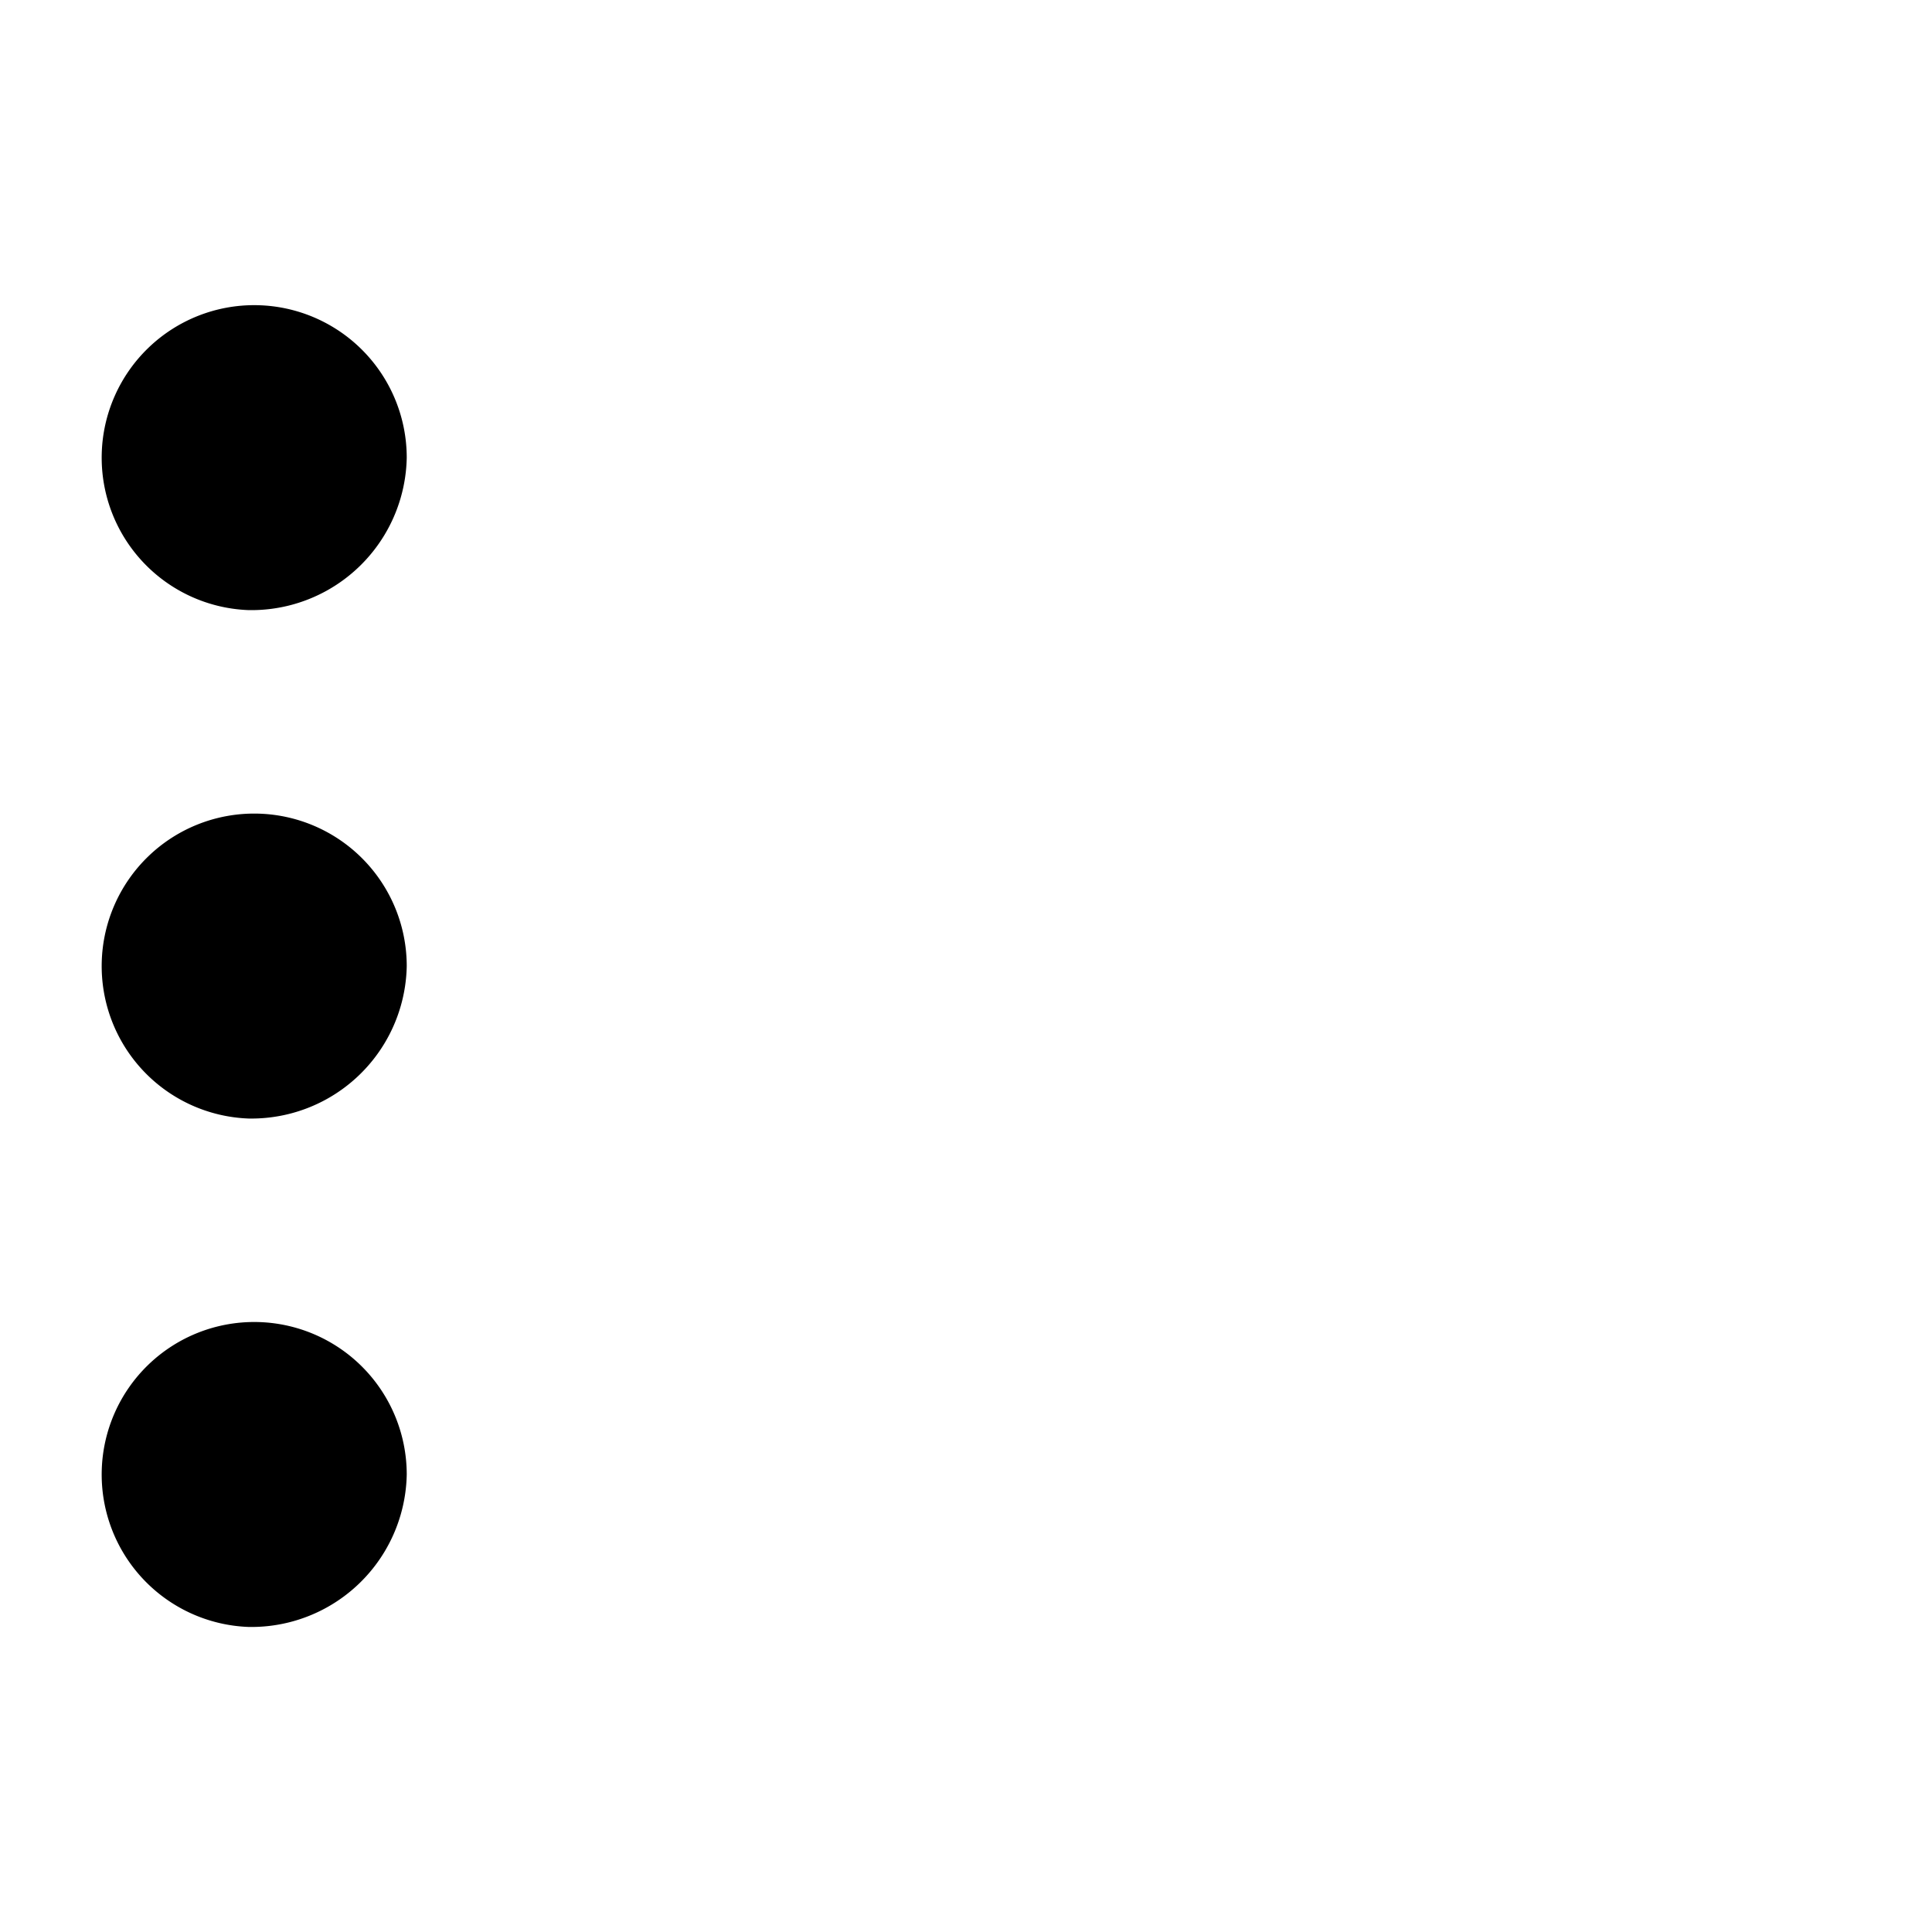
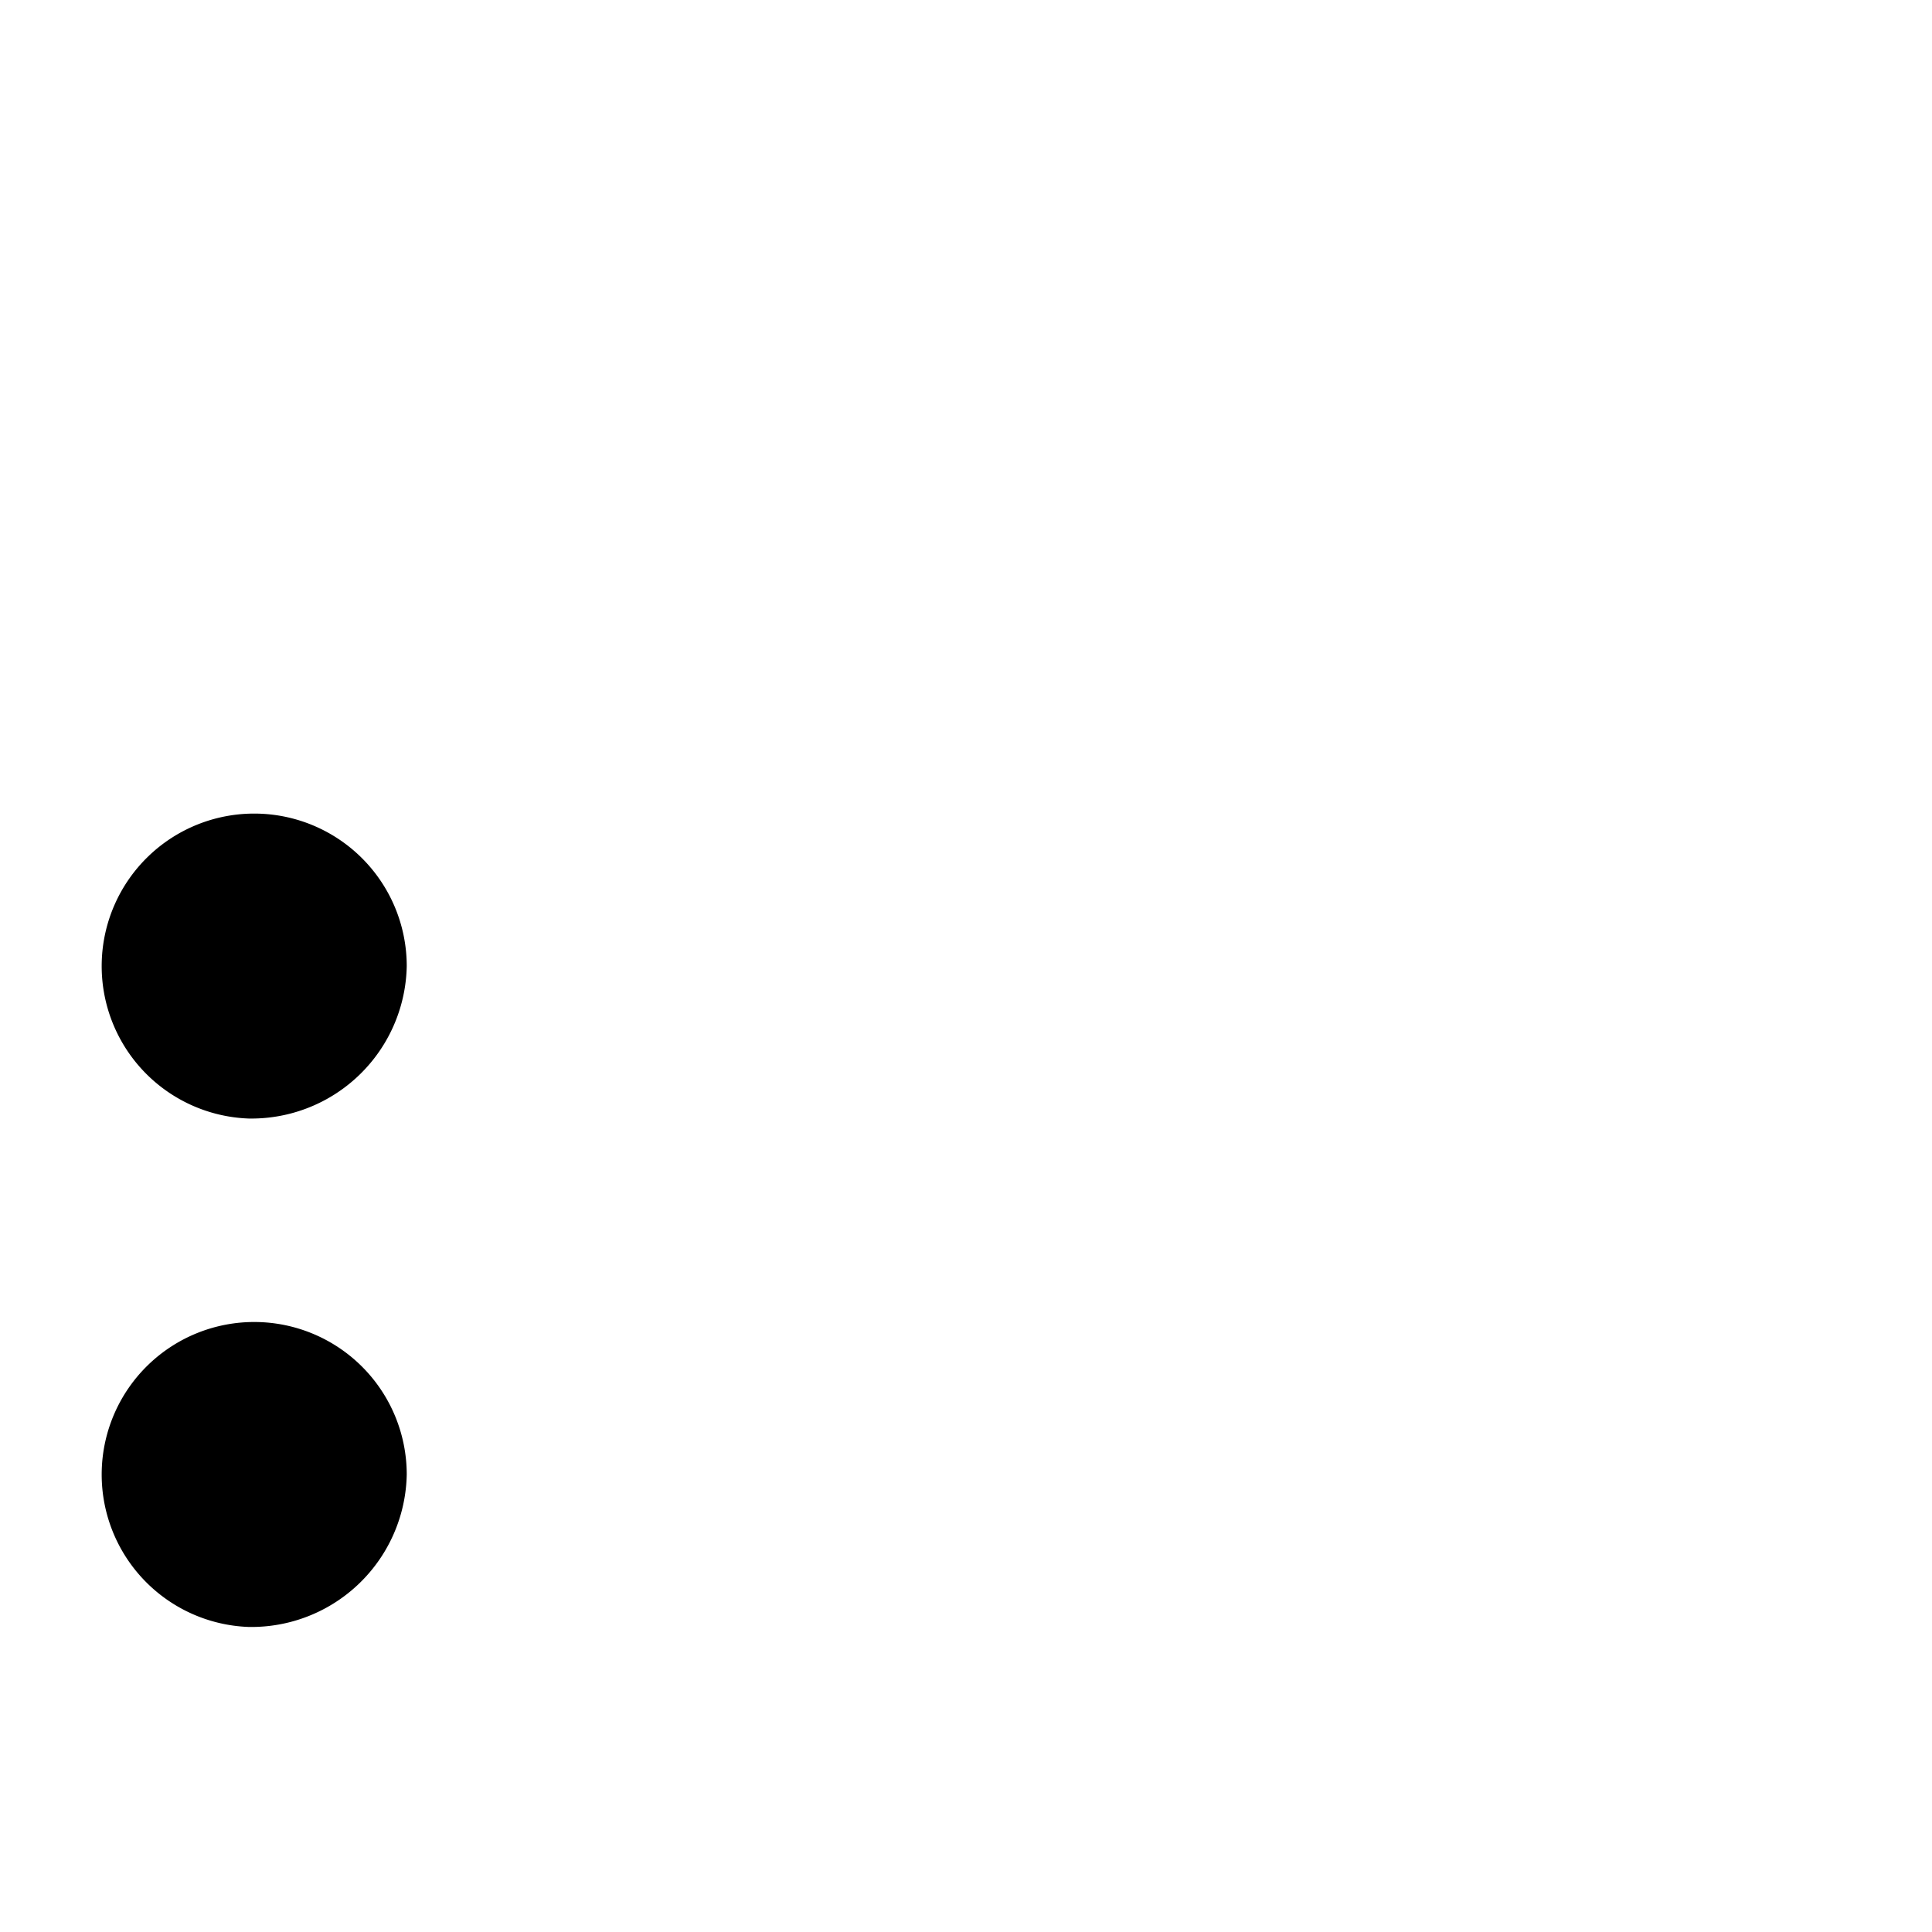
<svg xmlns="http://www.w3.org/2000/svg" width="19" class="blog-icon-fill blog-post-homepage-link-hashtag-hover-fill" viewBox="0 0 19 19">
-   <path d="M2.444 6A1.5 1.5 0 1 1 4 4.5 1.528 1.528 0 0 1 2.444 6Zm0 5A1.5 1.5 0 1 1 4 9.5 1.528 1.528 0 0 1 2.444 11Zm0 5A1.5 1.5 0 1 1 4 14.5 1.528 1.528 0 0 1 2.444 16Z" />
+   <path d="M2.444 6Zm0 5A1.5 1.5 0 1 1 4 9.5 1.528 1.528 0 0 1 2.444 11Zm0 5A1.5 1.5 0 1 1 4 14.5 1.528 1.528 0 0 1 2.444 16Z" />
</svg>